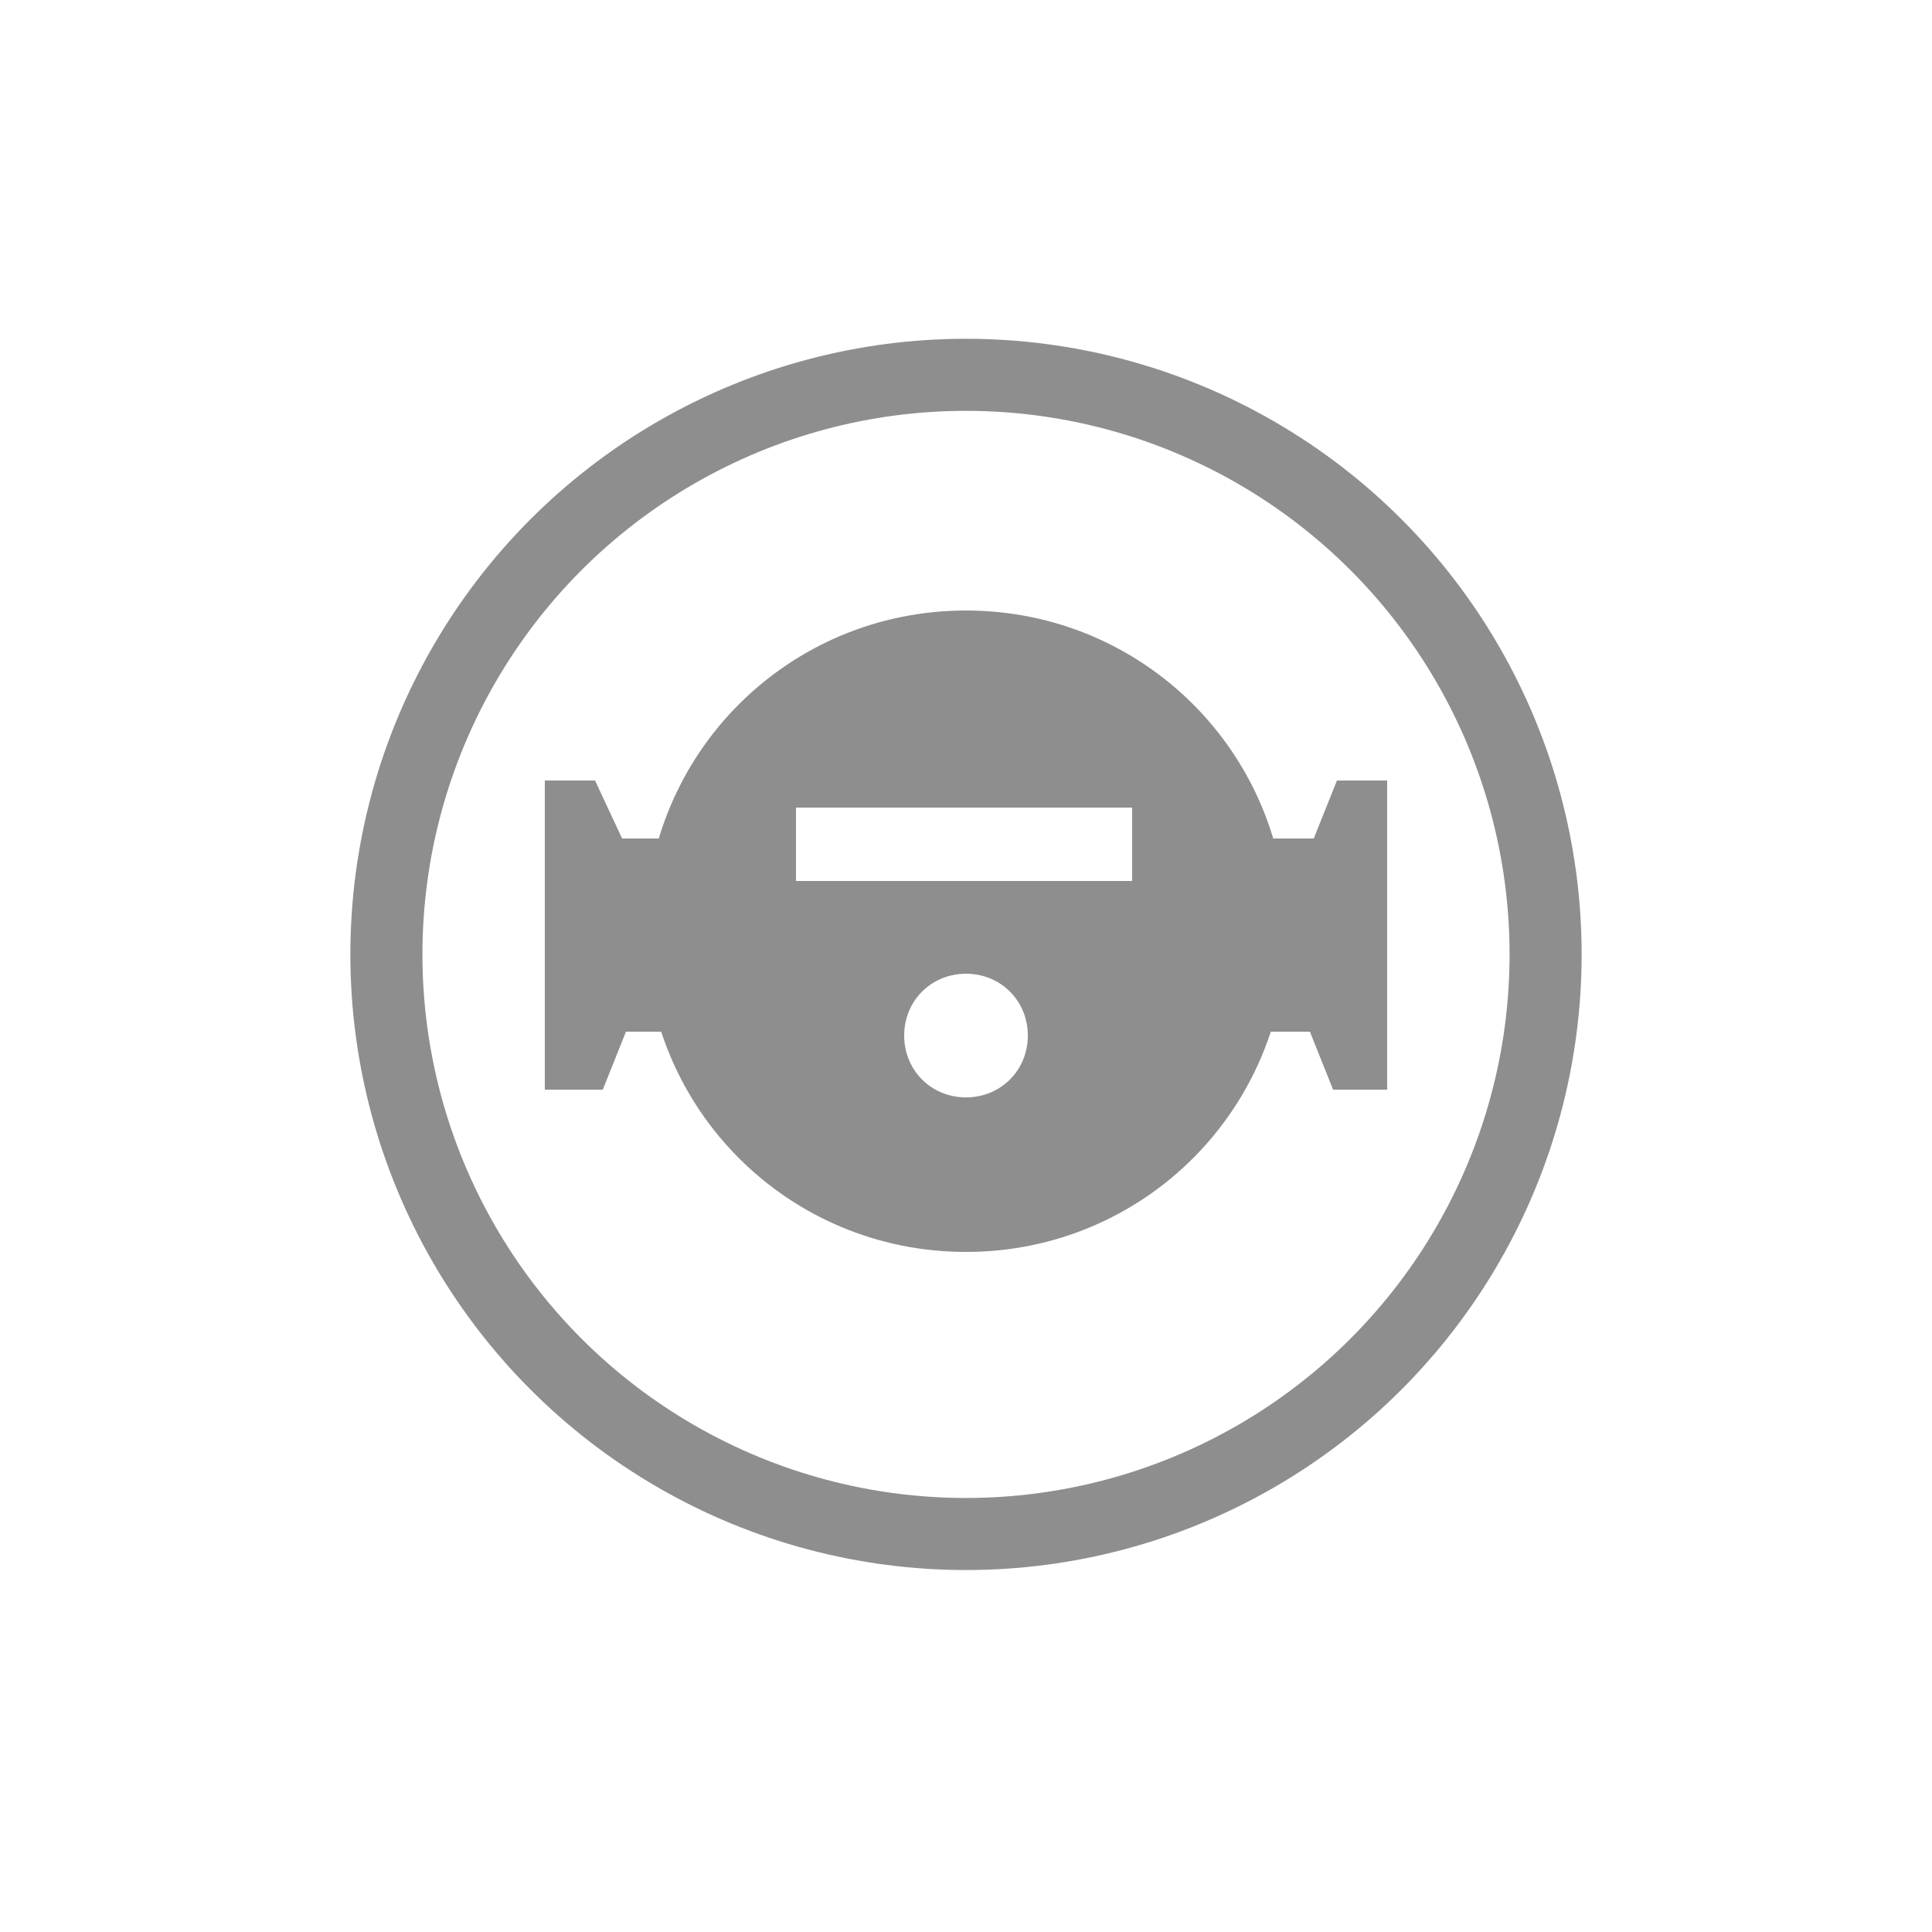
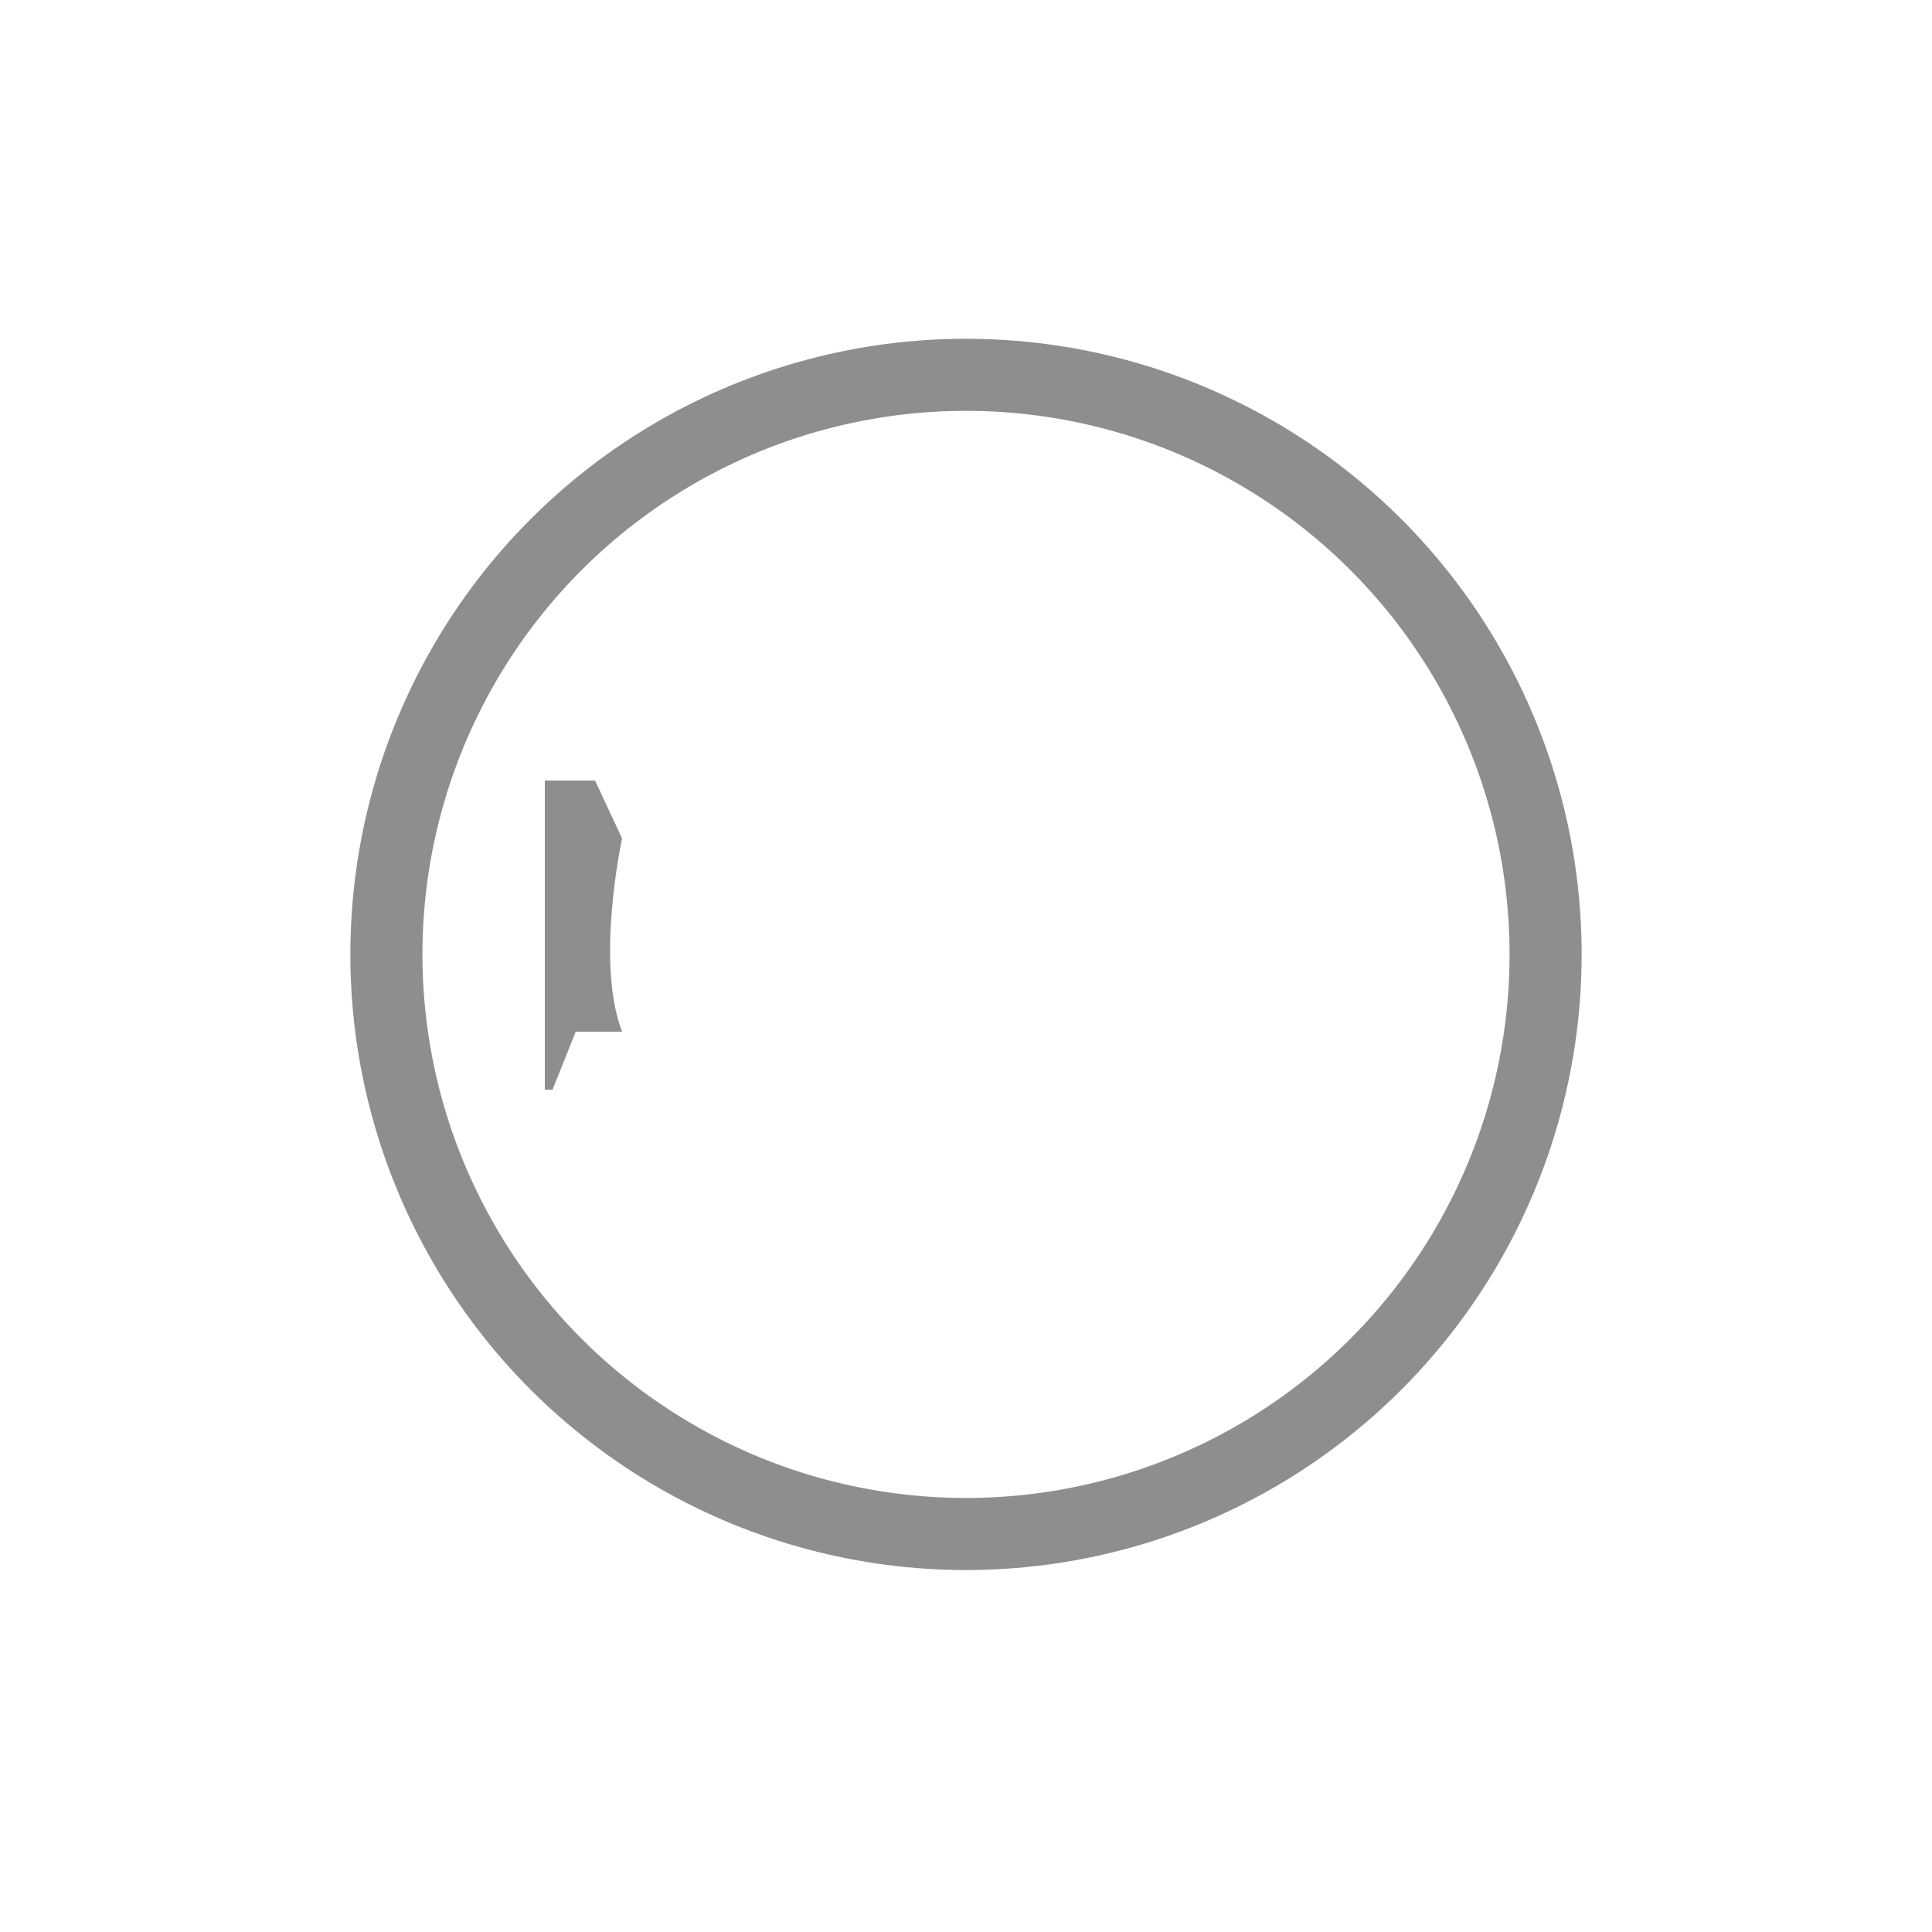
<svg xmlns="http://www.w3.org/2000/svg" version="1.1" id="Layer_1" x="0px" y="0px" viewBox="0 0 50 50" style="enable-background:new 0 0 50 50;" xml:space="preserve">
  <style type="text/css">
	.st0{fill:none;stroke:#8E8E8E;stroke-width:1.865;stroke-miterlimit:10;}
	.st1{fill:#8E8E8E;}
</style>
  <g>
    <circle class="st0" cx="25" cy="24.7" r="15" />
  </g>
  <g>
-     <path class="st1" d="M25,15.8c-4.6,0-8.3,3.7-8.3,8.3s3.7,8.3,8.3,8.3s8.3-3.7,8.3-8.3S29.6,15.8,25,15.8z M25,28.4   c-0.9,0-1.6-0.7-1.6-1.6s0.7-1.6,1.6-1.6s1.6,0.7,1.6,1.6S25.9,28.4,25,28.4z M29.3,22.8h-8.7v-1.9h8.7V22.8z" />
-     <path class="st1" d="M14.1,28.1v-7.9h1.3l0.7,1.5h1.3c0,0-0.7,3.2,0,5h-1.2l-0.6,1.5H14.1z" />
-     <path class="st1" d="M35.9,28.1v-7.9h-1.3L34,21.7h-1.3c0,0,0.7,3.2,0,5h1.2l0.6,1.5H35.9z" />
+     <path class="st1" d="M14.1,28.1v-7.9h1.3l0.7,1.5c0,0-0.7,3.2,0,5h-1.2l-0.6,1.5H14.1z" />
  </g>
</svg>